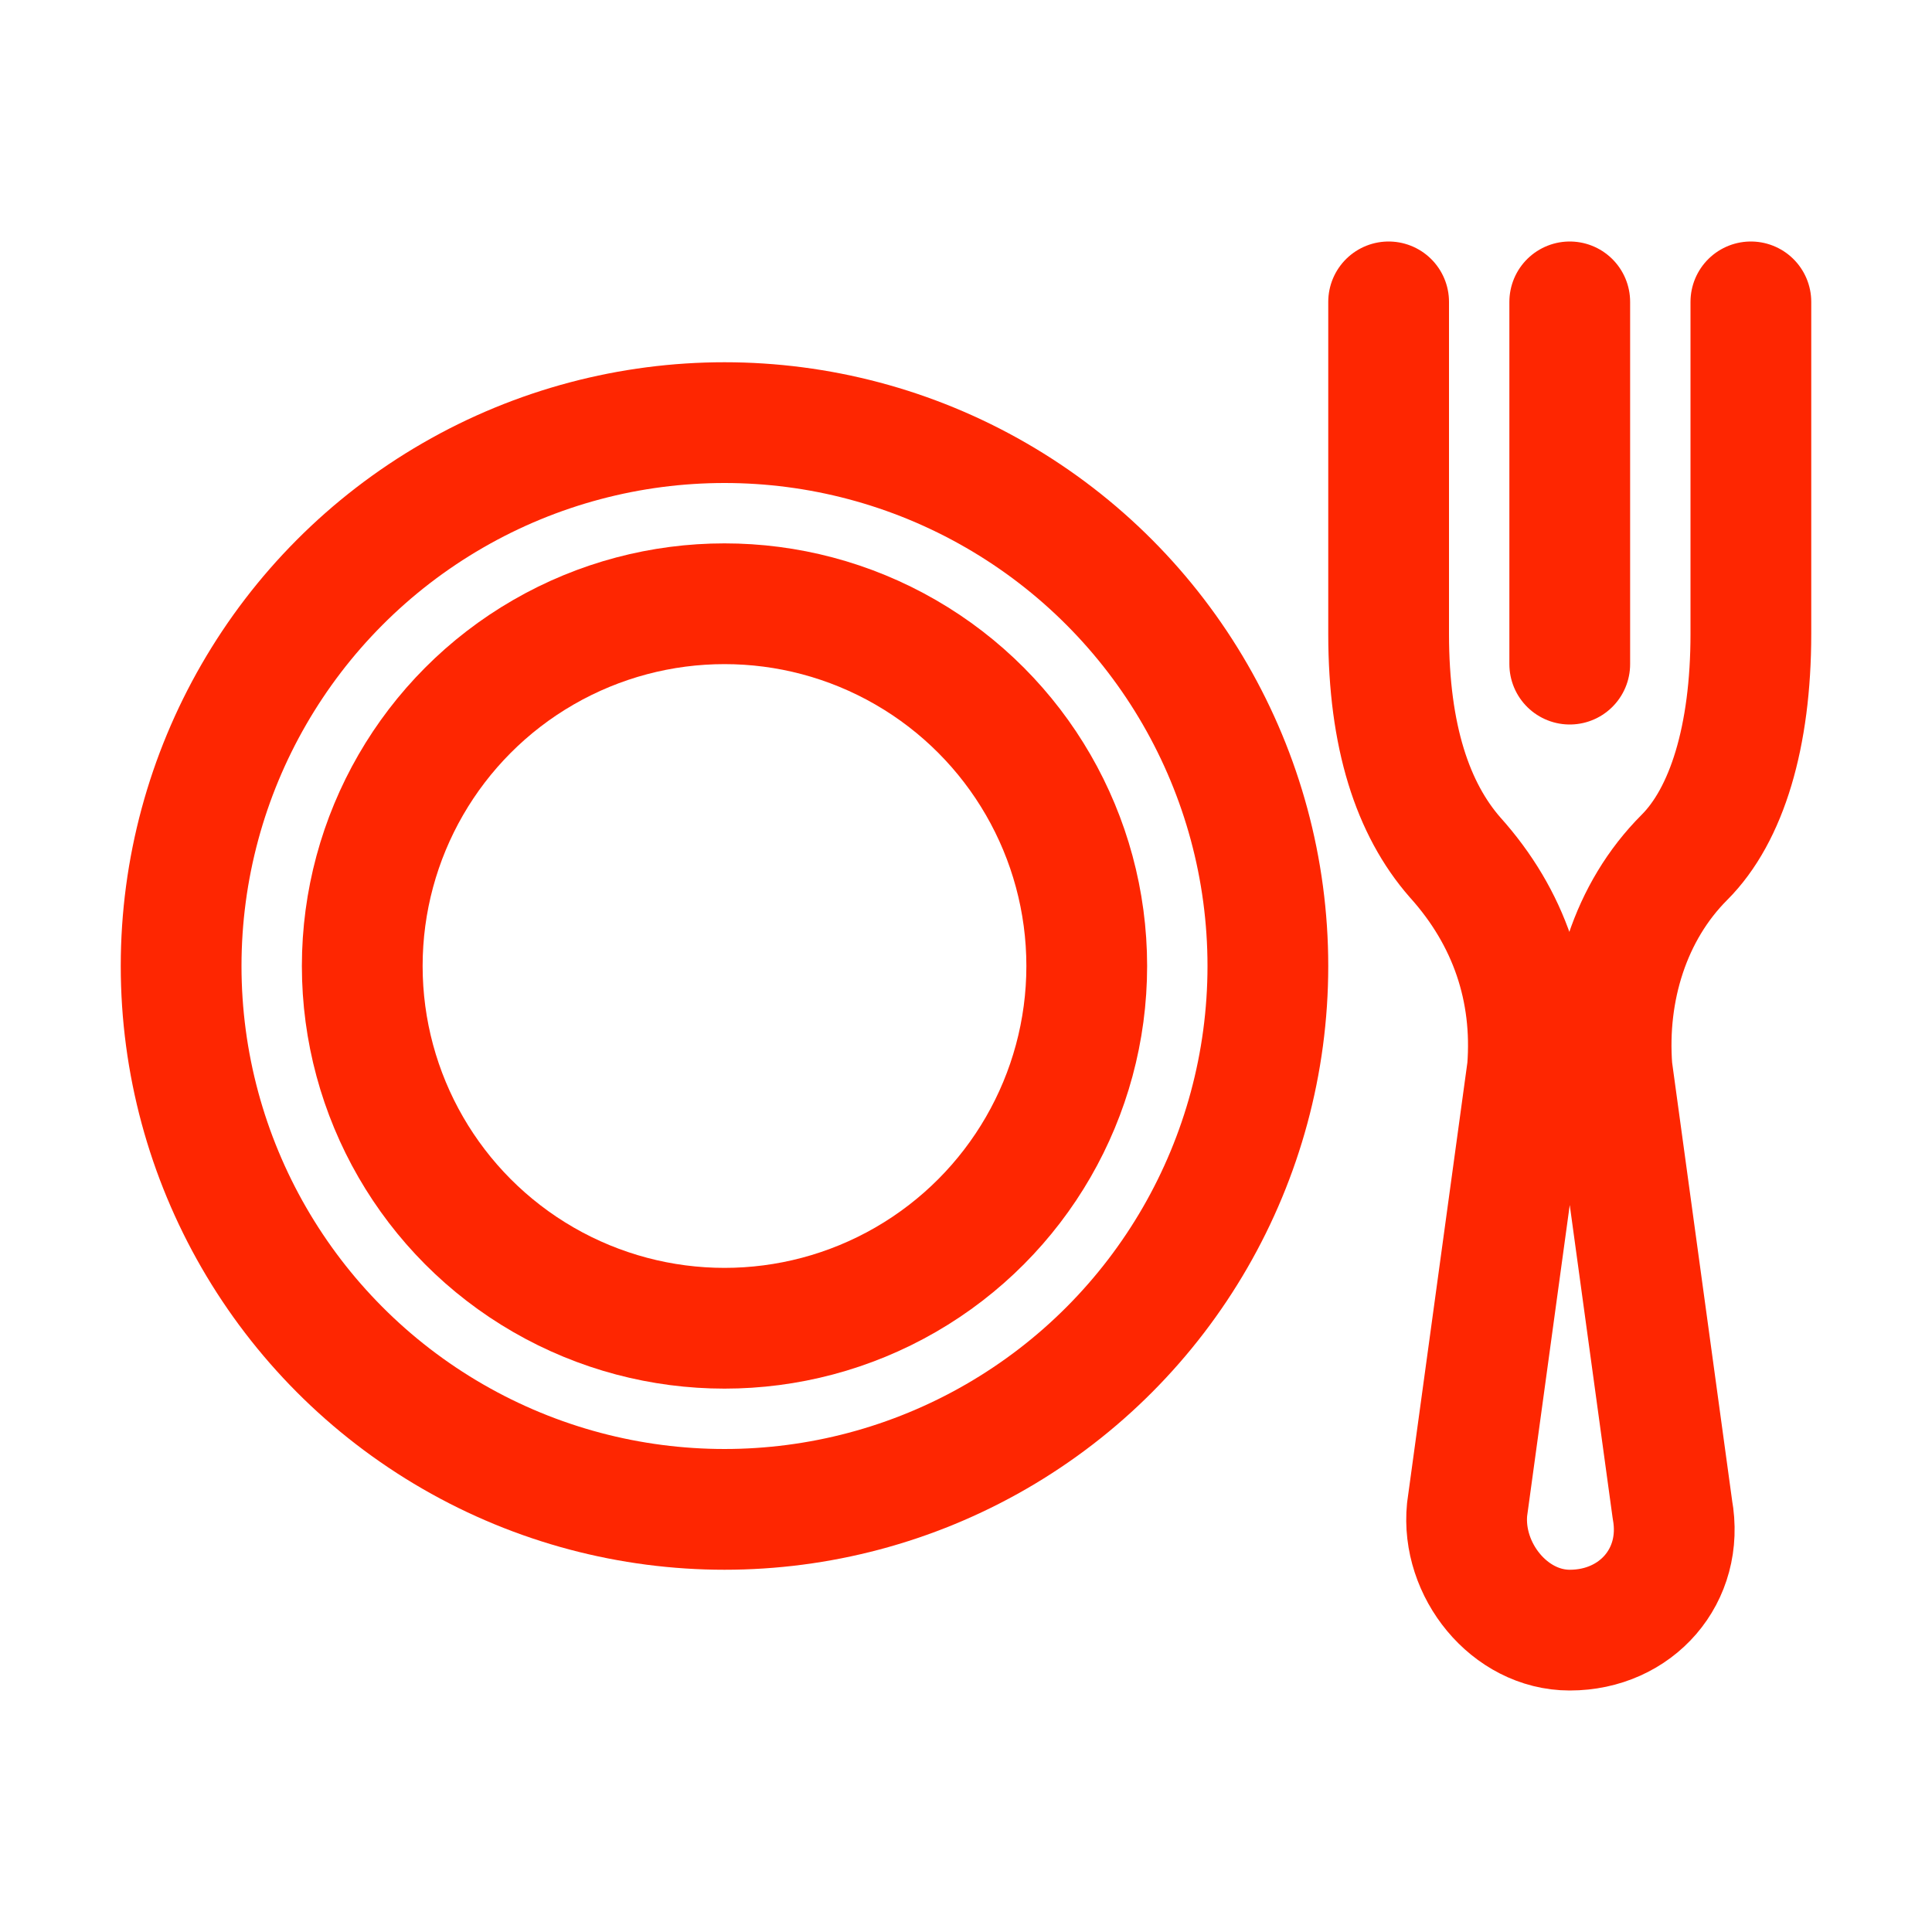
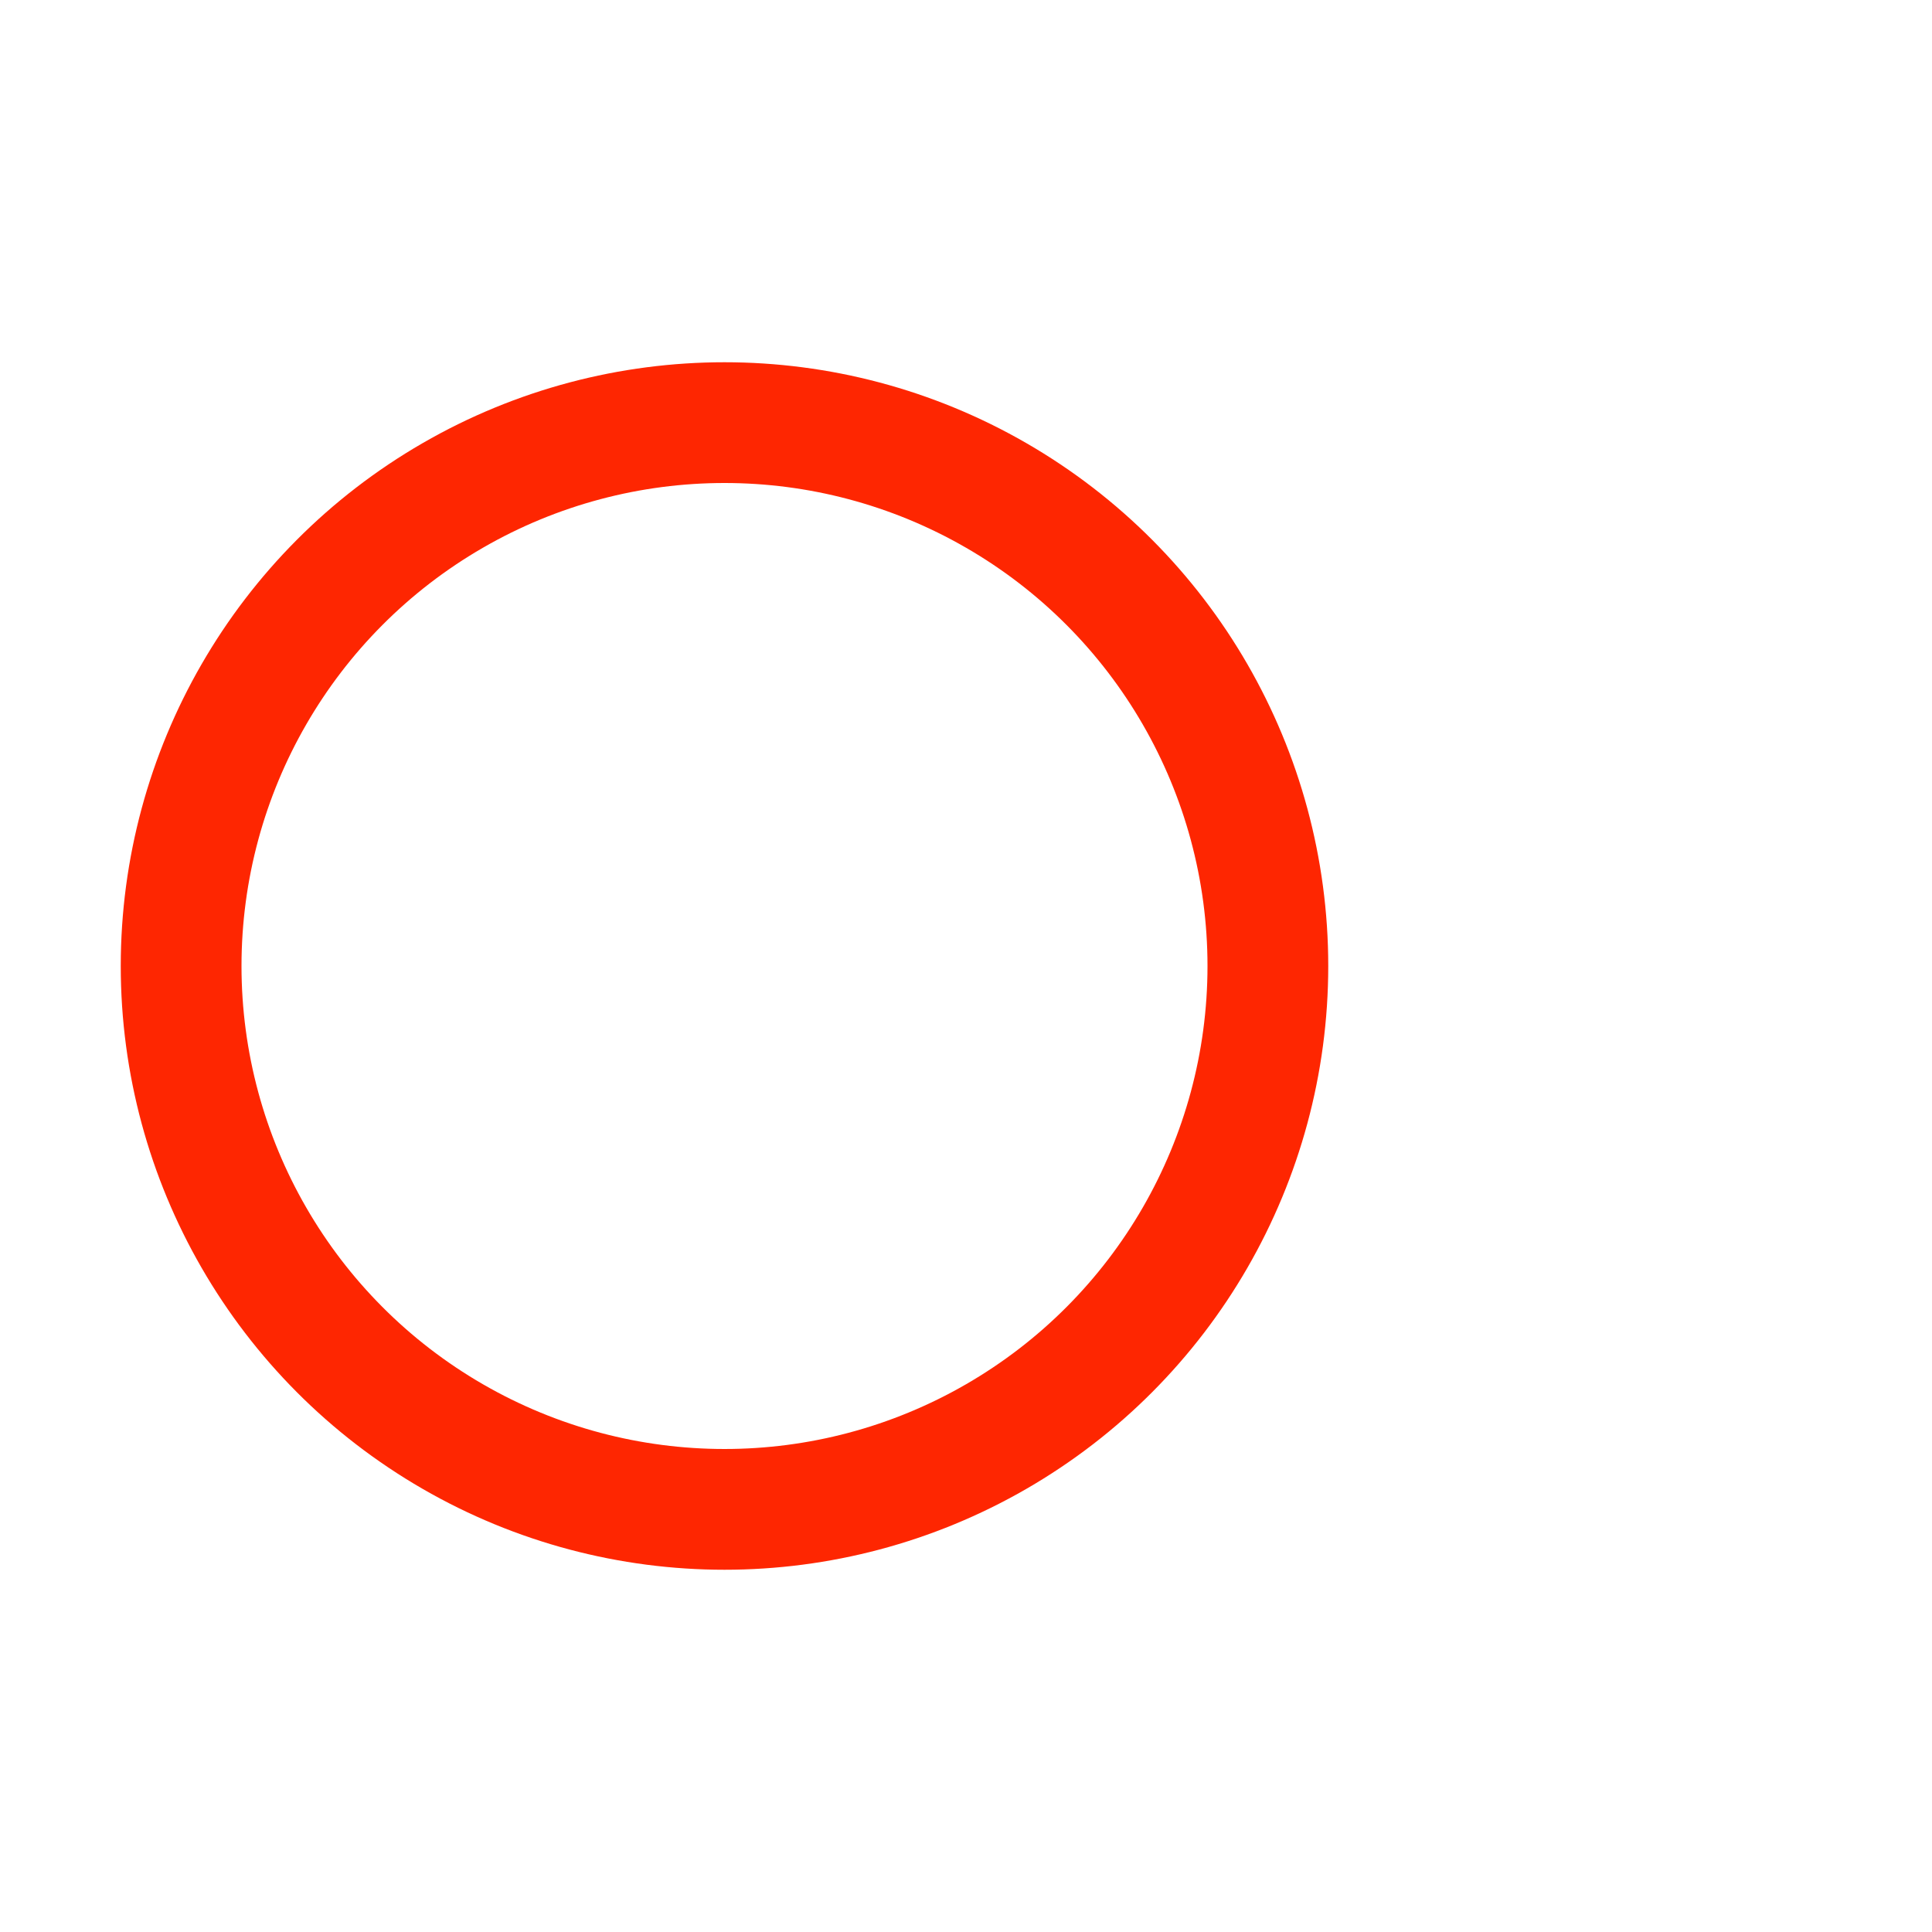
<svg xmlns="http://www.w3.org/2000/svg" version="1.1" id="Icons" viewBox="0 0 32 32" xml:space="preserve" width="800px" height="800px" fill="#FE2601">
  <g id="SVGRepo_bgCarrier" stroke-width="0" />
  <g id="SVGRepo_tracerCarrier" stroke-linecap="round" stroke-linejoin="round" />
  <g id="SVGRepo_iconCarrier">
    <style type="text/css"> .st0{fill:none;stroke:#FE2601;stroke-width:2;stroke-linecap:round;stroke-linejoin:round;stroke-miterlimit:10;} </style>
    <circle class="st0" cx="12" cy="16" r="9" />
-     <circle class="st0" cx="12" cy="16" r="6" />
-     <path class="st0" d="M23,5v5.5c0,1.7,0.4,2.9,1.1,3.7c0.9,1,1.3,2.2,1.2,3.5l-1,7.3c-0.1,1,0.7,2,1.7,2c1.1,0,1.9-0.9,1.7-2l-1-7.3 c-0.1-1.3,0.3-2.6,1.2-3.5c0.7-0.7,1.1-2,1.1-3.7V5" />
-     <line class="st0" x1="26" y1="11" x2="26" y2="5" />
  </g>
</svg>